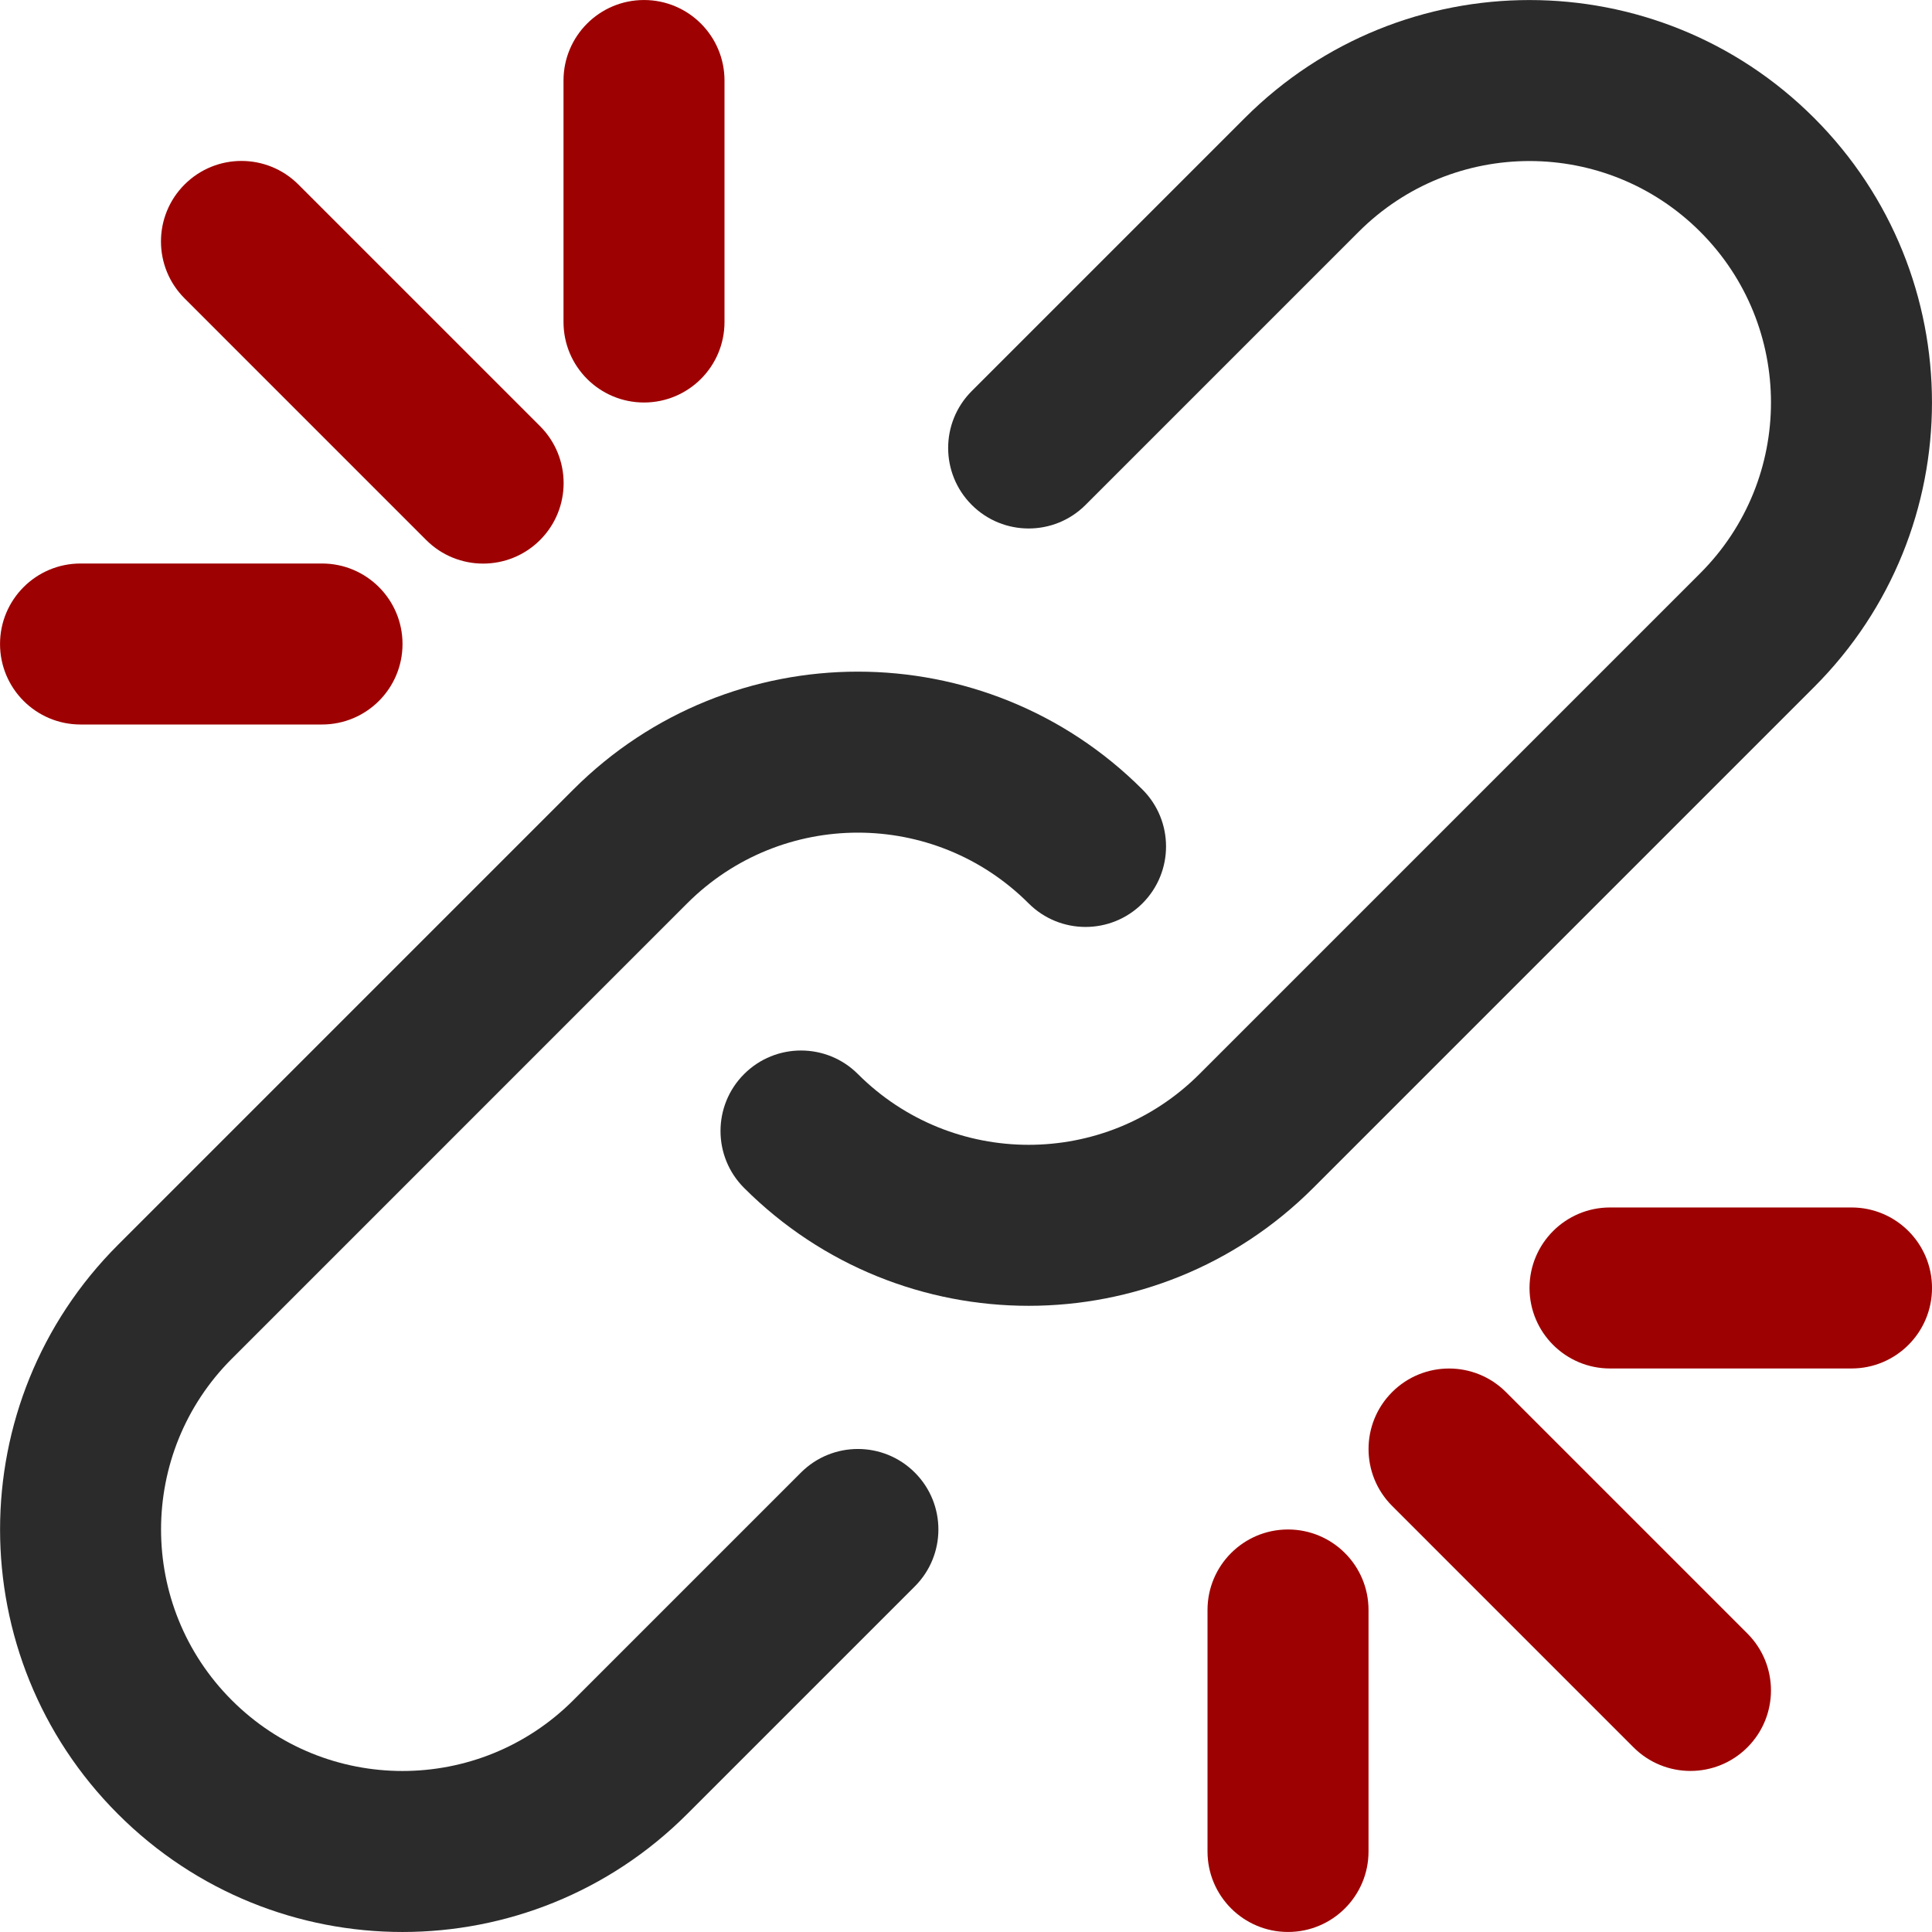
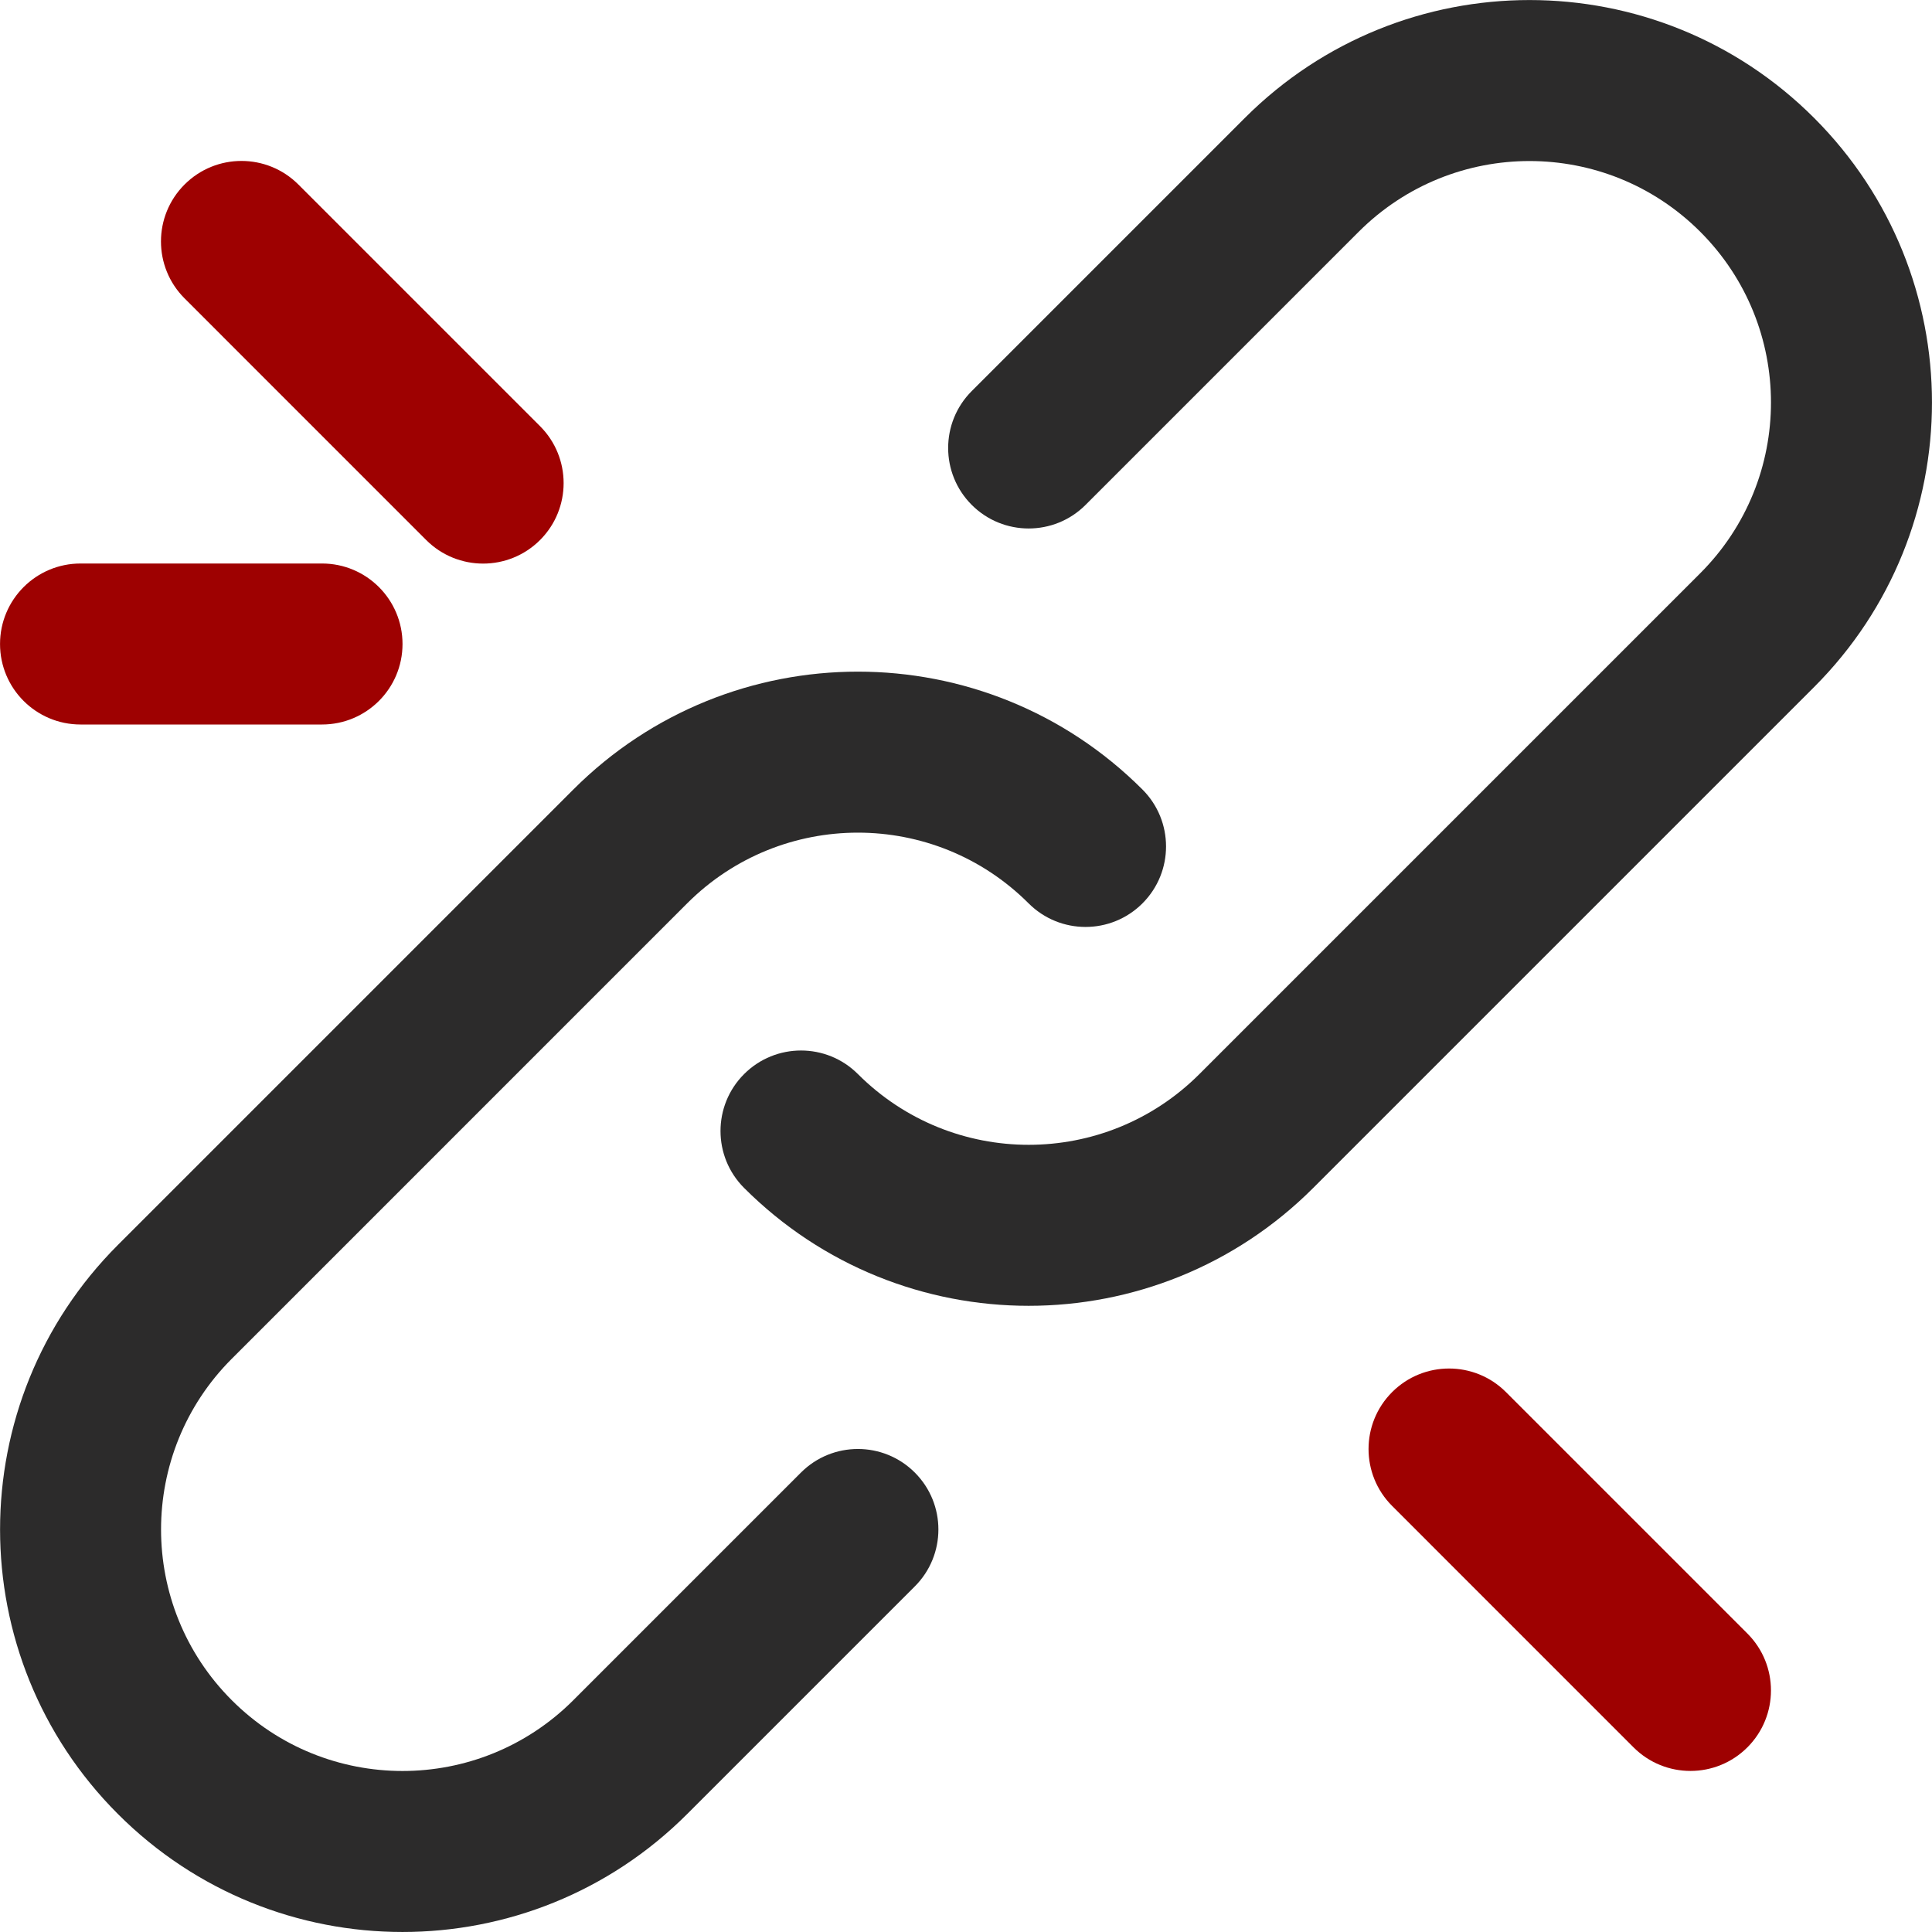
<svg xmlns="http://www.w3.org/2000/svg" width="128" height="128" viewBox="0 0 128 128" fill="none">
  <g clip-path="url(#clip0_64_703)">
    <path d="M53.066 97.561L37.984 112.643C31.731 118.896 21.605 118.896 15.357 112.644C9.108 106.395 9.108 96.268 15.356 90.021L45.526 59.85C51.774 53.603 61.901 53.603 68.148 59.85C70.231 61.933 73.608 61.933 75.691 59.85C77.774 57.768 77.774 54.391 75.691 52.308C65.278 41.895 48.397 41.895 37.984 52.308L7.814 82.478C-2.599 92.892 -2.599 109.772 7.814 120.185C18.226 130.604 35.108 130.604 45.526 120.185L60.609 105.103C62.692 103.02 62.692 99.643 60.609 97.561C58.526 95.478 55.149 95.478 53.066 97.561Z" fill="#2C2B2B" />
    <path d="M120.188 45.52C130.602 35.107 130.602 18.226 120.188 7.813C109.775 -2.6 92.895 -2.6 82.477 7.812L64.38 25.909C62.297 27.991 62.297 31.368 64.38 33.451C66.463 35.534 69.84 35.534 71.922 33.451L90.018 15.355C96.27 9.107 106.398 9.107 112.646 15.355C118.894 21.603 118.894 31.73 112.646 37.978L79.463 71.161C73.215 77.409 63.088 77.409 56.84 71.161C54.758 69.078 51.381 69.078 49.298 71.161C47.215 73.244 47.215 76.621 49.298 78.703C59.711 89.117 76.592 89.117 87.005 78.703L120.188 45.52Z" fill="#2C2B2B" />
    <path d="M99.774 92.23C97.692 90.147 94.315 90.147 92.232 92.23C90.149 94.313 90.149 97.69 92.232 99.772L108.226 115.767C110.309 117.85 113.686 117.85 115.769 115.767C117.852 113.684 117.852 110.307 115.769 108.225L99.774 92.23Z" fill="#9E0101" />
    <path d="M28.237 35.778C30.32 37.86 33.697 37.86 35.78 35.778C37.862 33.695 37.862 30.318 35.78 28.235L19.769 12.225C17.686 10.142 14.31 10.142 12.227 12.225C10.144 14.308 10.144 17.685 12.227 19.767L28.237 35.778Z" fill="#9E0101" />
-     <path d="M122.668 79.998H106.668C103.723 79.998 101.335 82.386 101.335 85.331C101.335 88.277 103.723 90.665 106.668 90.665H122.668C125.613 90.665 128.001 88.277 128.001 85.331C128.001 82.386 125.613 79.998 122.668 79.998Z" fill="#9E0101" />
-     <path d="M42.667 26.667C45.612 26.667 48 24.279 48 21.334V5.334C48 2.389 45.612 0.001 42.667 0.001C39.722 0.001 37.334 2.389 37.334 5.334V21.334C37.334 24.279 39.722 26.667 42.667 26.667Z" fill="#9E0101" />
    <path d="M5.335 48H21.335C24.28 48 26.668 45.612 26.668 42.667C26.668 39.722 24.28 37.334 21.335 37.334H5.335C2.39 37.334 0.002 39.722 0.002 42.667C0.002 45.612 2.39 48 5.335 48Z" fill="#9E0101" />
-     <path d="M85.334 101.332C82.389 101.332 80.001 103.72 80.001 106.665V122.665C80.001 125.61 82.389 127.998 85.334 127.998C88.28 127.998 90.668 125.61 90.668 122.665V106.665C90.668 103.72 88.28 101.332 85.334 101.332Z" fill="#9E0101" />
  </g>
  <defs>
    <clipPath id="clip0_64_703">
      <rect width="31.851" height="31.851" fill="white" transform="scale(4.019)" />
    </clipPath>
  </defs>
</svg>